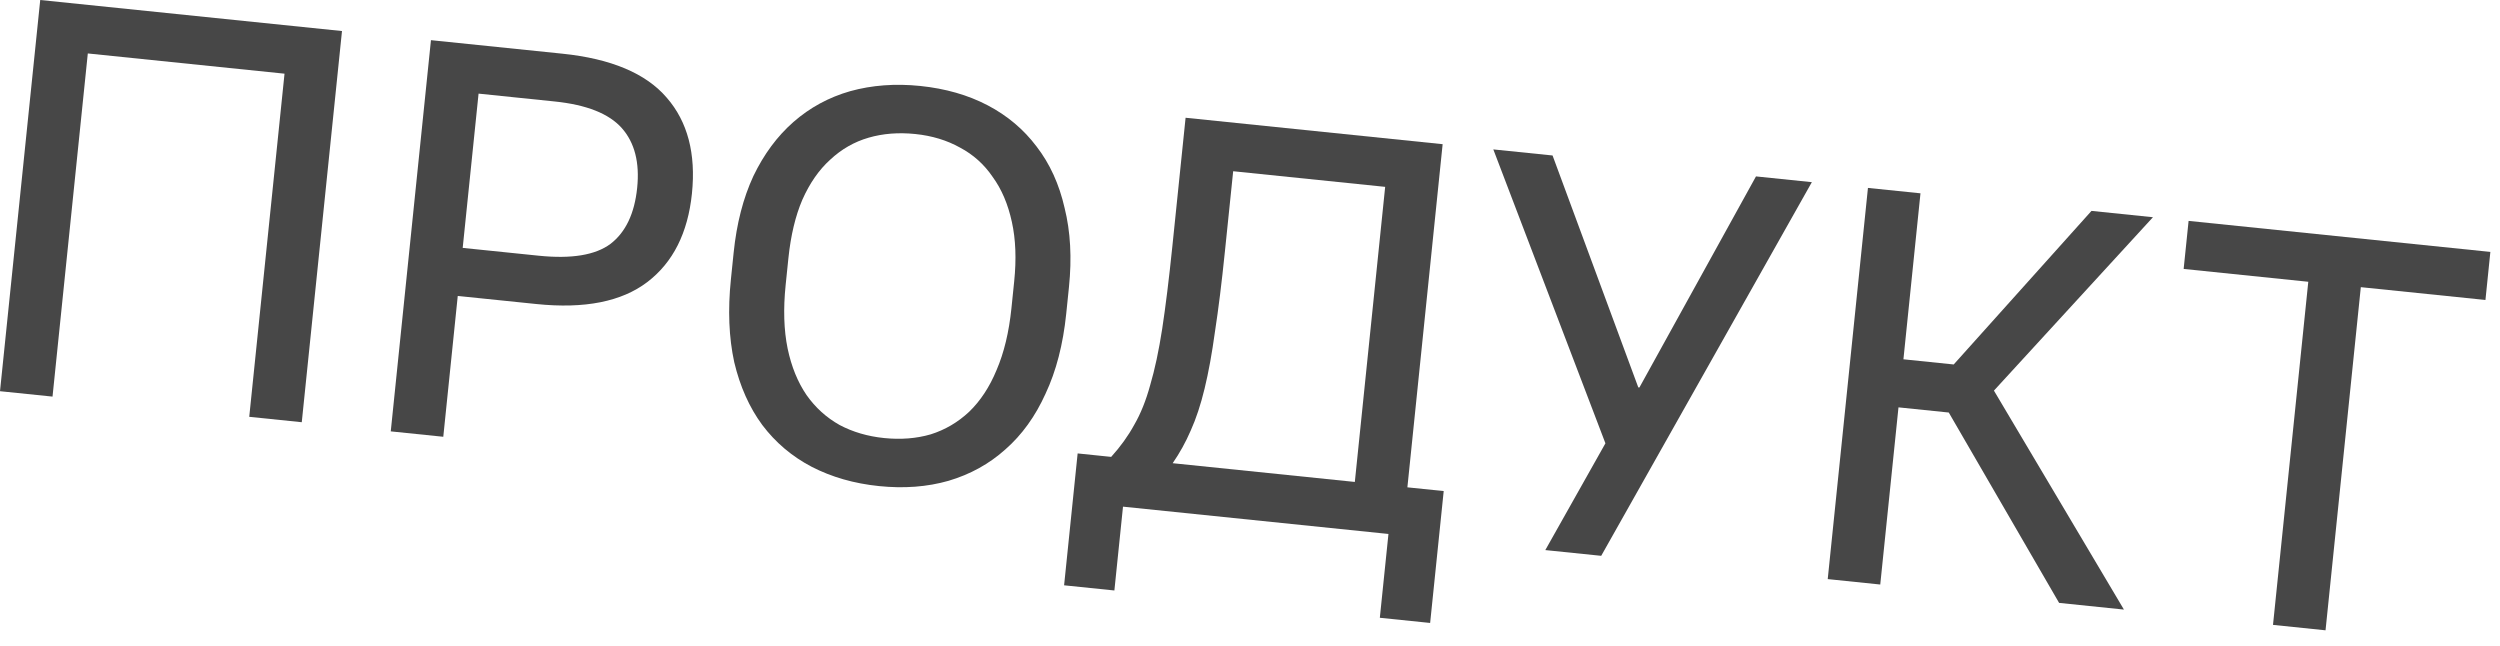
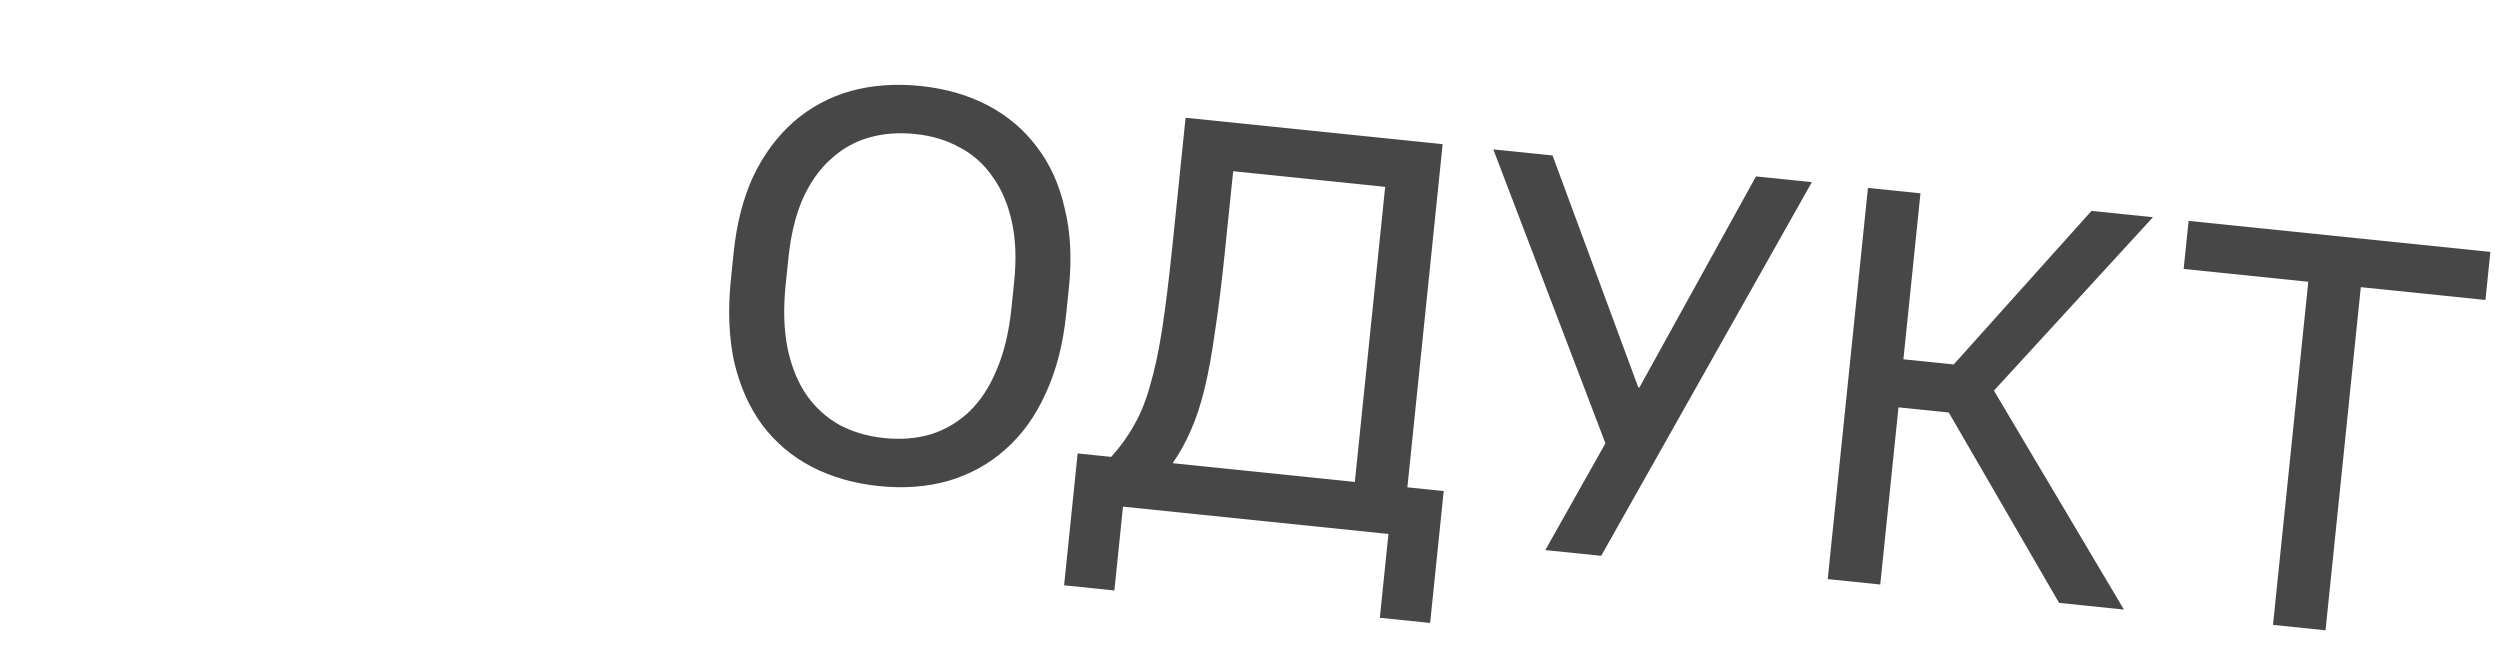
<svg xmlns="http://www.w3.org/2000/svg" width="89" height="23" viewBox="0 0 89 23" fill="none">
-   <path d="M0 13.927L1.432 0L12.175 1.105L10.743 15.031L8.873 14.839L10.129 2.623L3.126 1.903L1.87 14.119L0 13.927Z" fill="#474747" />
-   <path d="M13.911 15.357L15.342 1.43L20.018 1.911C21.755 2.09 22.995 2.612 23.737 3.479C24.48 4.333 24.779 5.47 24.633 6.889C24.488 8.295 23.958 9.346 23.042 10.043C22.126 10.739 20.812 11 19.101 10.824L16.296 10.536L15.781 15.549L13.911 15.357ZM19.742 3.612L17.037 3.333L16.472 8.825L19.178 9.103C20.345 9.223 21.197 9.082 21.734 8.682C22.273 8.268 22.589 7.604 22.683 6.689C22.776 5.787 22.594 5.078 22.138 4.562C21.681 4.046 20.883 3.729 19.742 3.612Z" fill="#474747" />
  <path d="M31.295 17.305C30.406 17.214 29.605 16.984 28.893 16.616C28.193 16.249 27.607 15.753 27.136 15.128C26.677 14.505 26.345 13.76 26.139 12.895C25.948 12.017 25.908 11.034 26.02 9.947L26.118 8.992C26.224 7.957 26.458 7.05 26.82 6.269C27.195 5.49 27.67 4.849 28.244 4.345C28.833 3.829 29.508 3.463 30.267 3.246C31.04 3.031 31.871 2.969 32.759 3.06C33.661 3.153 34.462 3.383 35.161 3.749C35.861 4.116 36.441 4.605 36.901 5.215C37.374 5.827 37.708 6.558 37.901 7.409C38.11 8.248 38.161 9.185 38.055 10.219L37.957 11.174C37.845 12.262 37.6 13.208 37.222 14.014C36.858 14.821 36.381 15.482 35.792 15.998C35.216 16.515 34.541 16.888 33.767 17.117C33.007 17.334 32.183 17.396 31.295 17.305ZM31.471 15.594C32.067 15.655 32.621 15.612 33.133 15.463C33.645 15.302 34.102 15.034 34.502 14.659C34.904 14.271 35.23 13.776 35.479 13.171C35.744 12.555 35.92 11.823 36.007 10.974L36.105 10.019C36.187 9.223 36.159 8.516 36.022 7.899C35.885 7.269 35.658 6.736 35.341 6.301C35.039 5.855 34.652 5.507 34.182 5.257C33.713 4.994 33.18 4.832 32.583 4.771C31.986 4.71 31.433 4.753 30.921 4.902C30.41 5.05 29.954 5.312 29.554 5.686C29.155 6.047 28.825 6.522 28.563 7.112C28.316 7.69 28.151 8.383 28.067 9.192L27.969 10.147C27.882 10.996 27.905 11.749 28.039 12.406C28.174 13.05 28.398 13.603 28.713 14.064C29.029 14.512 29.421 14.867 29.89 15.13C30.36 15.379 30.887 15.534 31.471 15.594Z" fill="#474747" />
  <path d="M37.882 20.837L38.364 16.142L39.558 16.265C39.891 15.897 40.165 15.516 40.379 15.123C40.607 14.731 40.796 14.261 40.946 13.713C41.111 13.154 41.254 12.485 41.374 11.707C41.495 10.915 41.616 9.935 41.736 8.768L42.207 4.192L51.358 5.133L50.103 17.349L51.396 17.482L50.913 22.177L49.122 21.993L49.429 19.009L39.979 18.037L39.672 21.021L37.882 20.837ZM41.747 16.49L48.232 17.157L49.312 6.652L43.901 6.096L43.606 8.96C43.493 10.061 43.376 11.008 43.254 11.799C43.147 12.579 43.024 13.257 42.884 13.832C42.745 14.408 42.58 14.907 42.389 15.329C42.212 15.74 41.998 16.127 41.747 16.49Z" fill="#474747" />
  <path d="M55.013 19.583L57.153 15.782L53.162 5.319L55.271 5.535L58.323 13.791L58.363 13.795L62.513 6.28L64.502 6.485L57.003 19.787L55.013 19.583Z" fill="#474747" />
  <path d="M65.067 20.616L66.499 6.69L68.369 6.882L67.762 12.791L69.552 12.975L74.457 7.508L76.645 7.733L70.984 13.906L75.612 21.701L73.304 21.463L69.376 14.686L67.586 14.502L66.937 20.809L65.067 20.616Z" fill="#474747" />
  <path d="M80.919 22.246L82.175 10.031L77.738 9.574L77.914 7.864L88.657 8.968L88.482 10.679L84.045 10.223L82.789 22.439L80.919 22.246Z" fill="#474747" />
</svg>